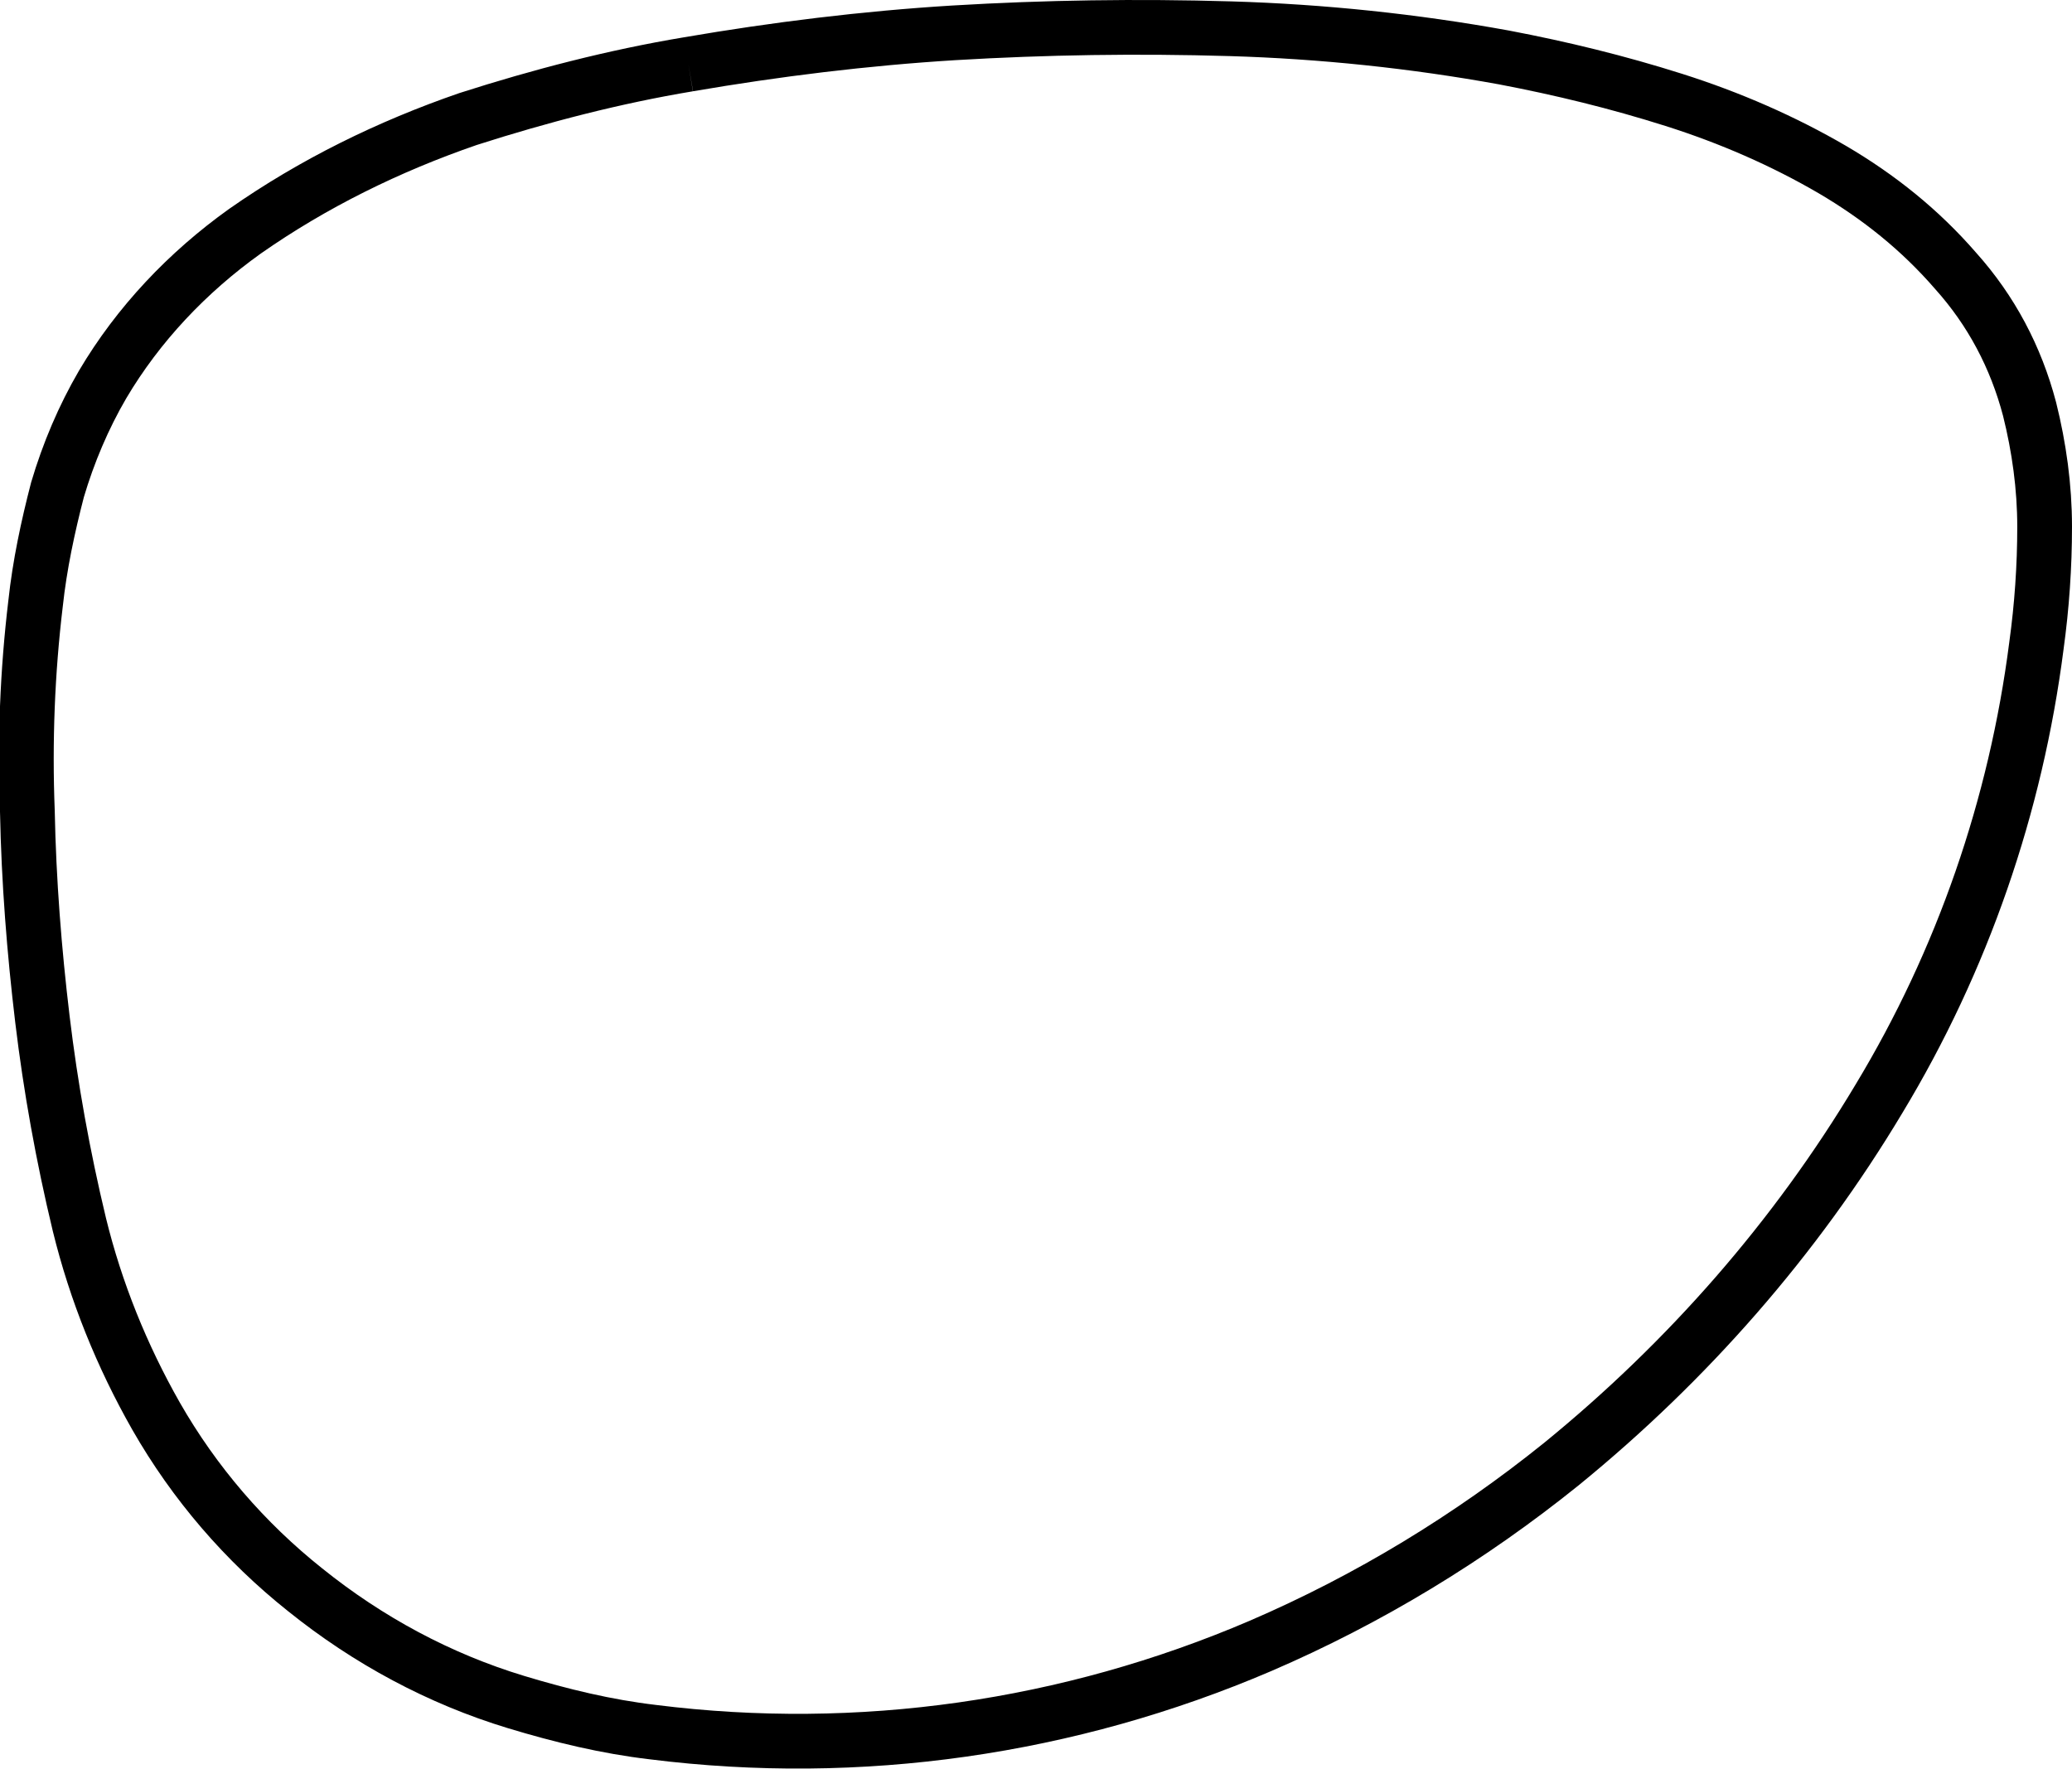
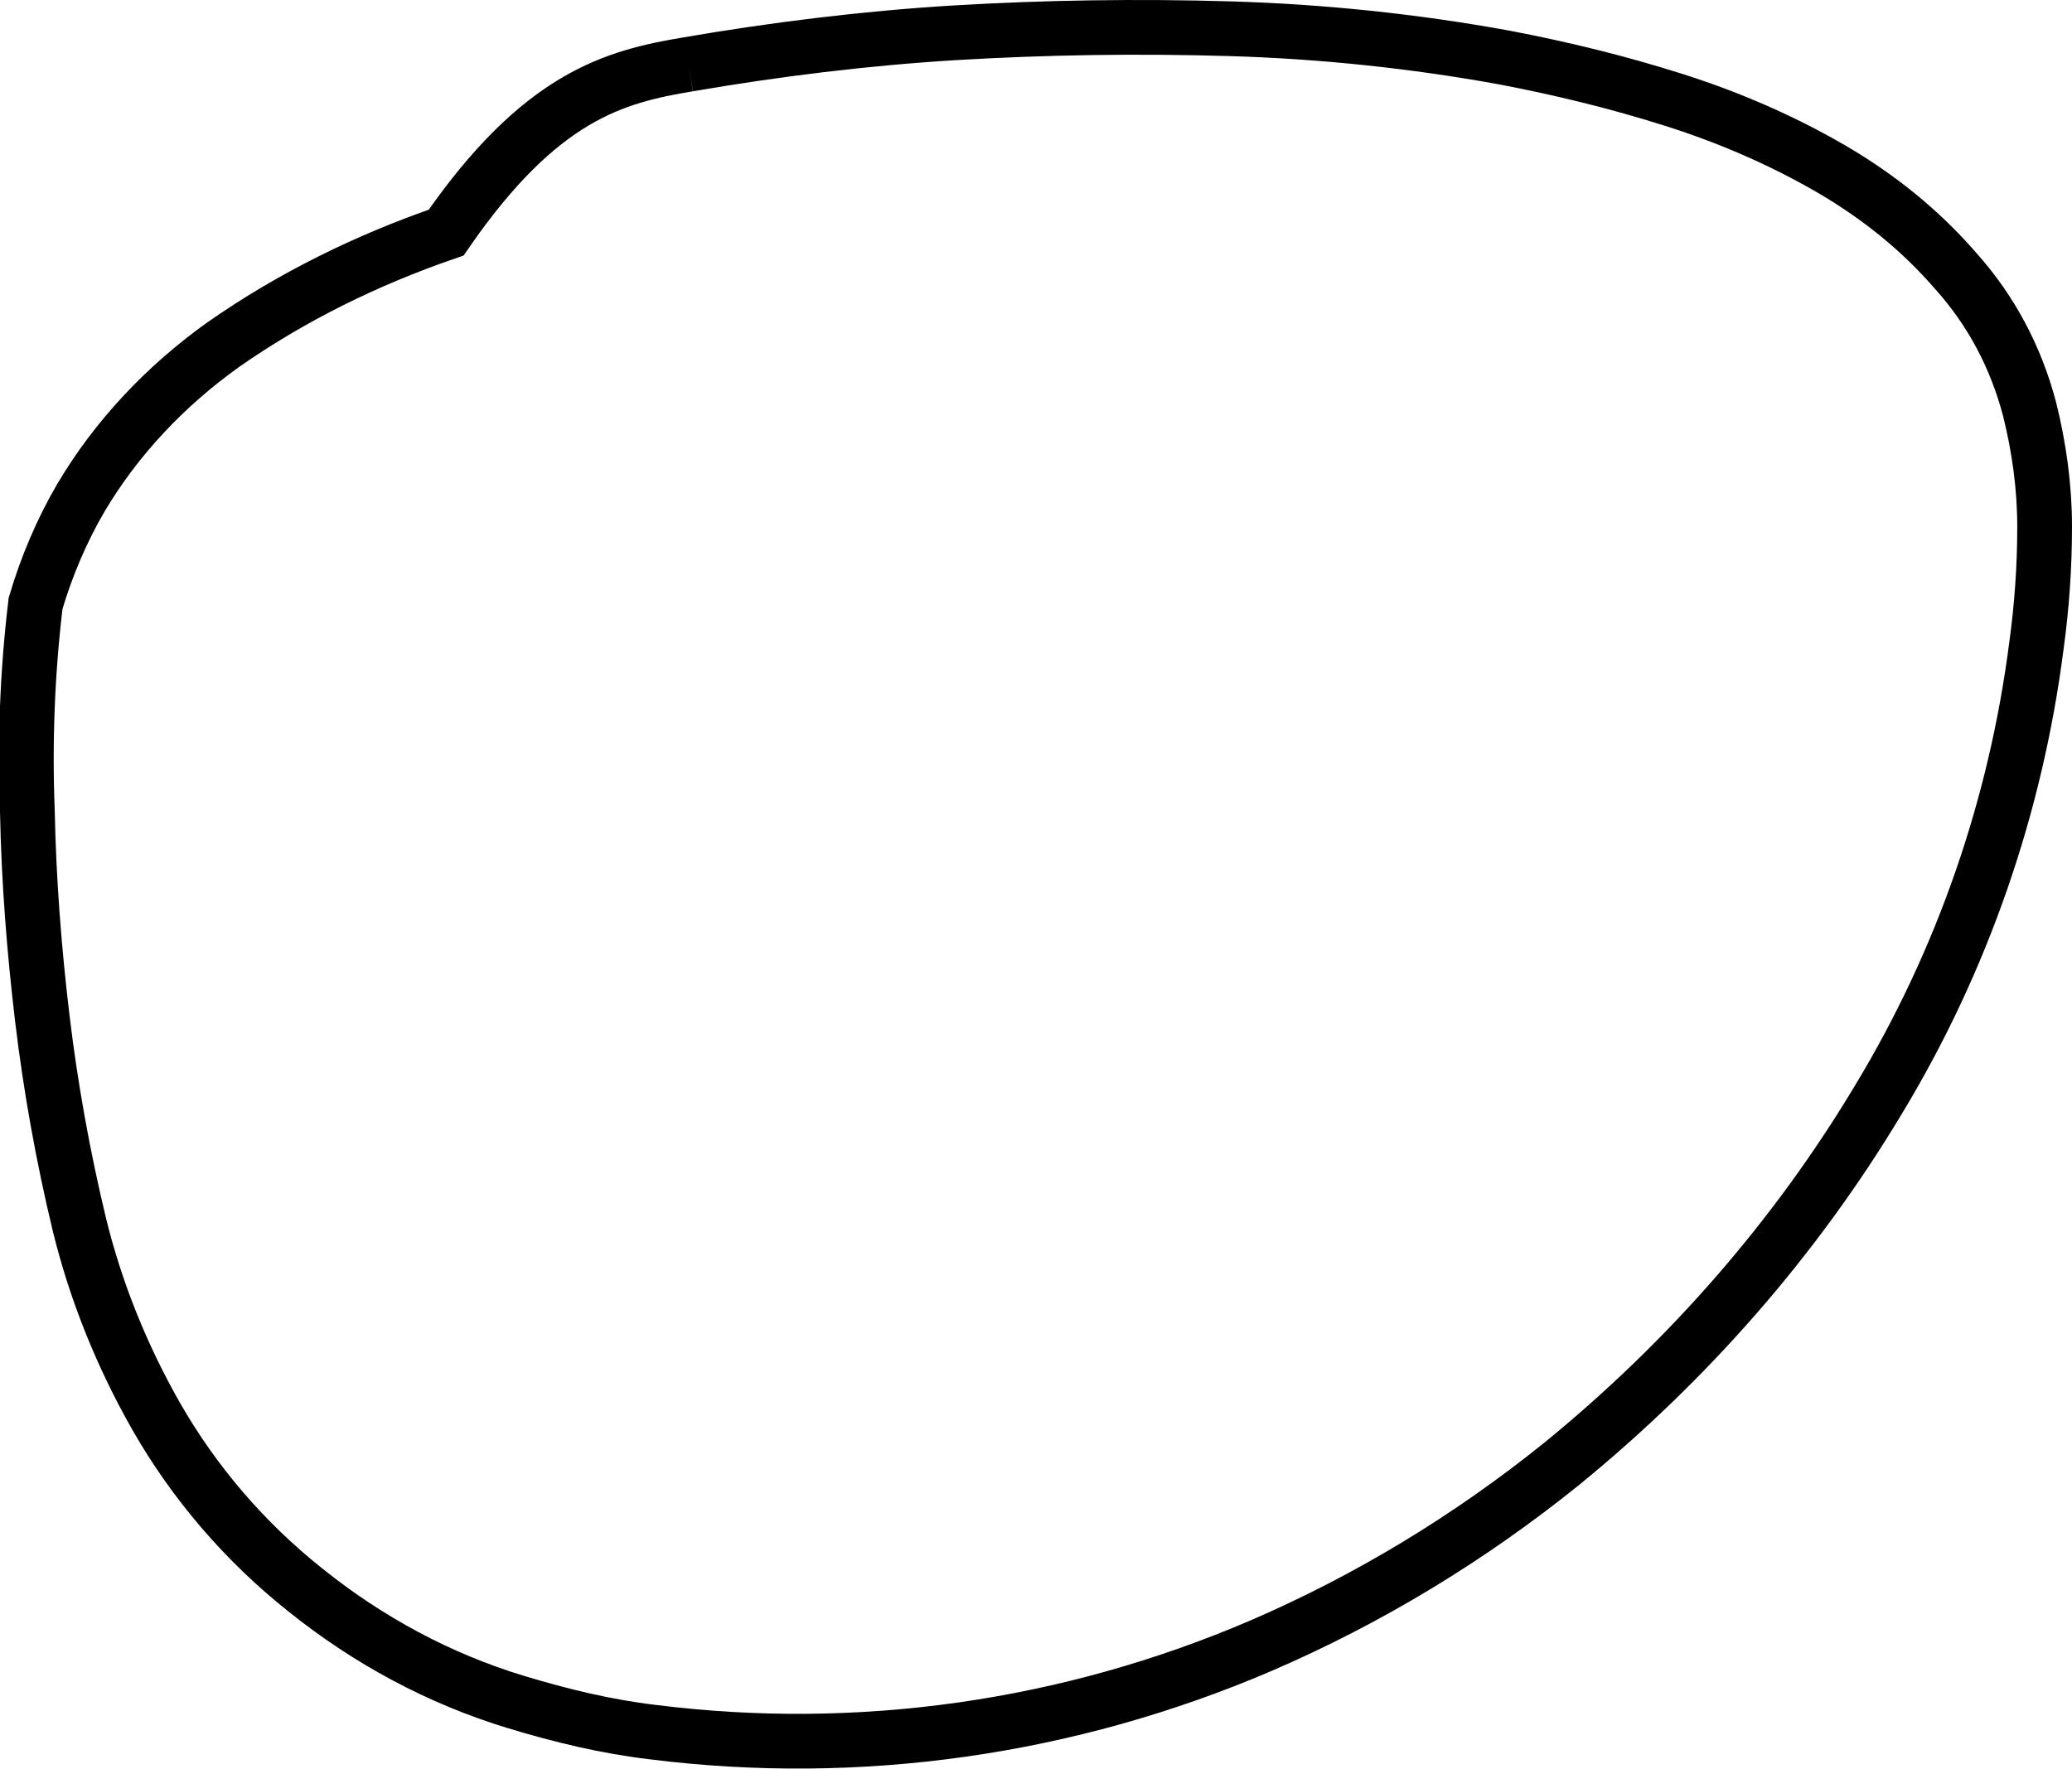
<svg xmlns="http://www.w3.org/2000/svg" version="1.1" id="Layer_1" x="0px" y="0px" viewBox="0 0 151.4 129.3" style="enable-background:new 0 0 151.4 129.3;" xml:space="preserve">
  <style type="text/css">
	.st0{fill:none;stroke:#000000;stroke-width:4;stroke-miterlimit:10;}
</style>
-   <path class="st0" d="M50.3,4.7c6.4-1.1,12.9-1.9,19.4-2.3C76.4,2,83.1,1.9,89.9,2.1c6.7,0.2,13.4,0.9,20,2.1  c4.2,0.8,8.3,1.8,12.4,3.1c4.1,1.3,8,3,11.6,5.1c3.4,2,6.4,4.4,9,7.4c2.6,2.9,4.4,6.3,5.4,10.1c0.7,2.8,1.1,5.7,1.1,8.6  c0,2.9-0.2,5.8-0.6,8.7c-1.5,11.7-5.4,23-11.5,33.1c-6.1,10.2-14,19.2-23.2,26.7c-6.7,5.4-14.1,9.9-22,13.3c-14,6-29.3,8.2-44.4,6.3  c-3.4-0.4-6.7-1.2-10-2.2c-5.6-1.7-10.8-4.5-15.4-8.2c-4.4-3.5-8.1-7.8-10.9-12.7c-2.5-4.4-4.4-9.1-5.6-14c-1.2-5-2.1-10-2.7-15  c-0.6-5-1-10.1-1.1-15.2c-0.2-5.1,0-10.2,0.6-15.2c0.3-2.8,0.9-5.6,1.6-8.3c0.8-2.7,1.9-5.3,3.3-7.7c2.6-4.4,6.2-8.2,10.4-11.2  c5-3.5,10.5-6.2,16.3-8.2C39.5,7,44.9,5.6,50.3,4.7" />
+   <path class="st0" d="M50.3,4.7c6.4-1.1,12.9-1.9,19.4-2.3C76.4,2,83.1,1.9,89.9,2.1c6.7,0.2,13.4,0.9,20,2.1  c4.2,0.8,8.3,1.8,12.4,3.1c4.1,1.3,8,3,11.6,5.1c3.4,2,6.4,4.4,9,7.4c2.6,2.9,4.4,6.3,5.4,10.1c0.7,2.8,1.1,5.7,1.1,8.6  c0,2.9-0.2,5.8-0.6,8.7c-1.5,11.7-5.4,23-11.5,33.1c-6.1,10.2-14,19.2-23.2,26.7c-6.7,5.4-14.1,9.9-22,13.3c-14,6-29.3,8.2-44.4,6.3  c-3.4-0.4-6.7-1.2-10-2.2c-5.6-1.7-10.8-4.5-15.4-8.2c-4.4-3.5-8.1-7.8-10.9-12.7c-2.5-4.4-4.4-9.1-5.6-14c-1.2-5-2.1-10-2.7-15  c-0.6-5-1-10.1-1.1-15.2c-0.2-5.1,0-10.2,0.6-15.2c0.8-2.7,1.9-5.3,3.3-7.7c2.6-4.4,6.2-8.2,10.4-11.2  c5-3.5,10.5-6.2,16.3-8.2C39.5,7,44.9,5.6,50.3,4.7" />
</svg>